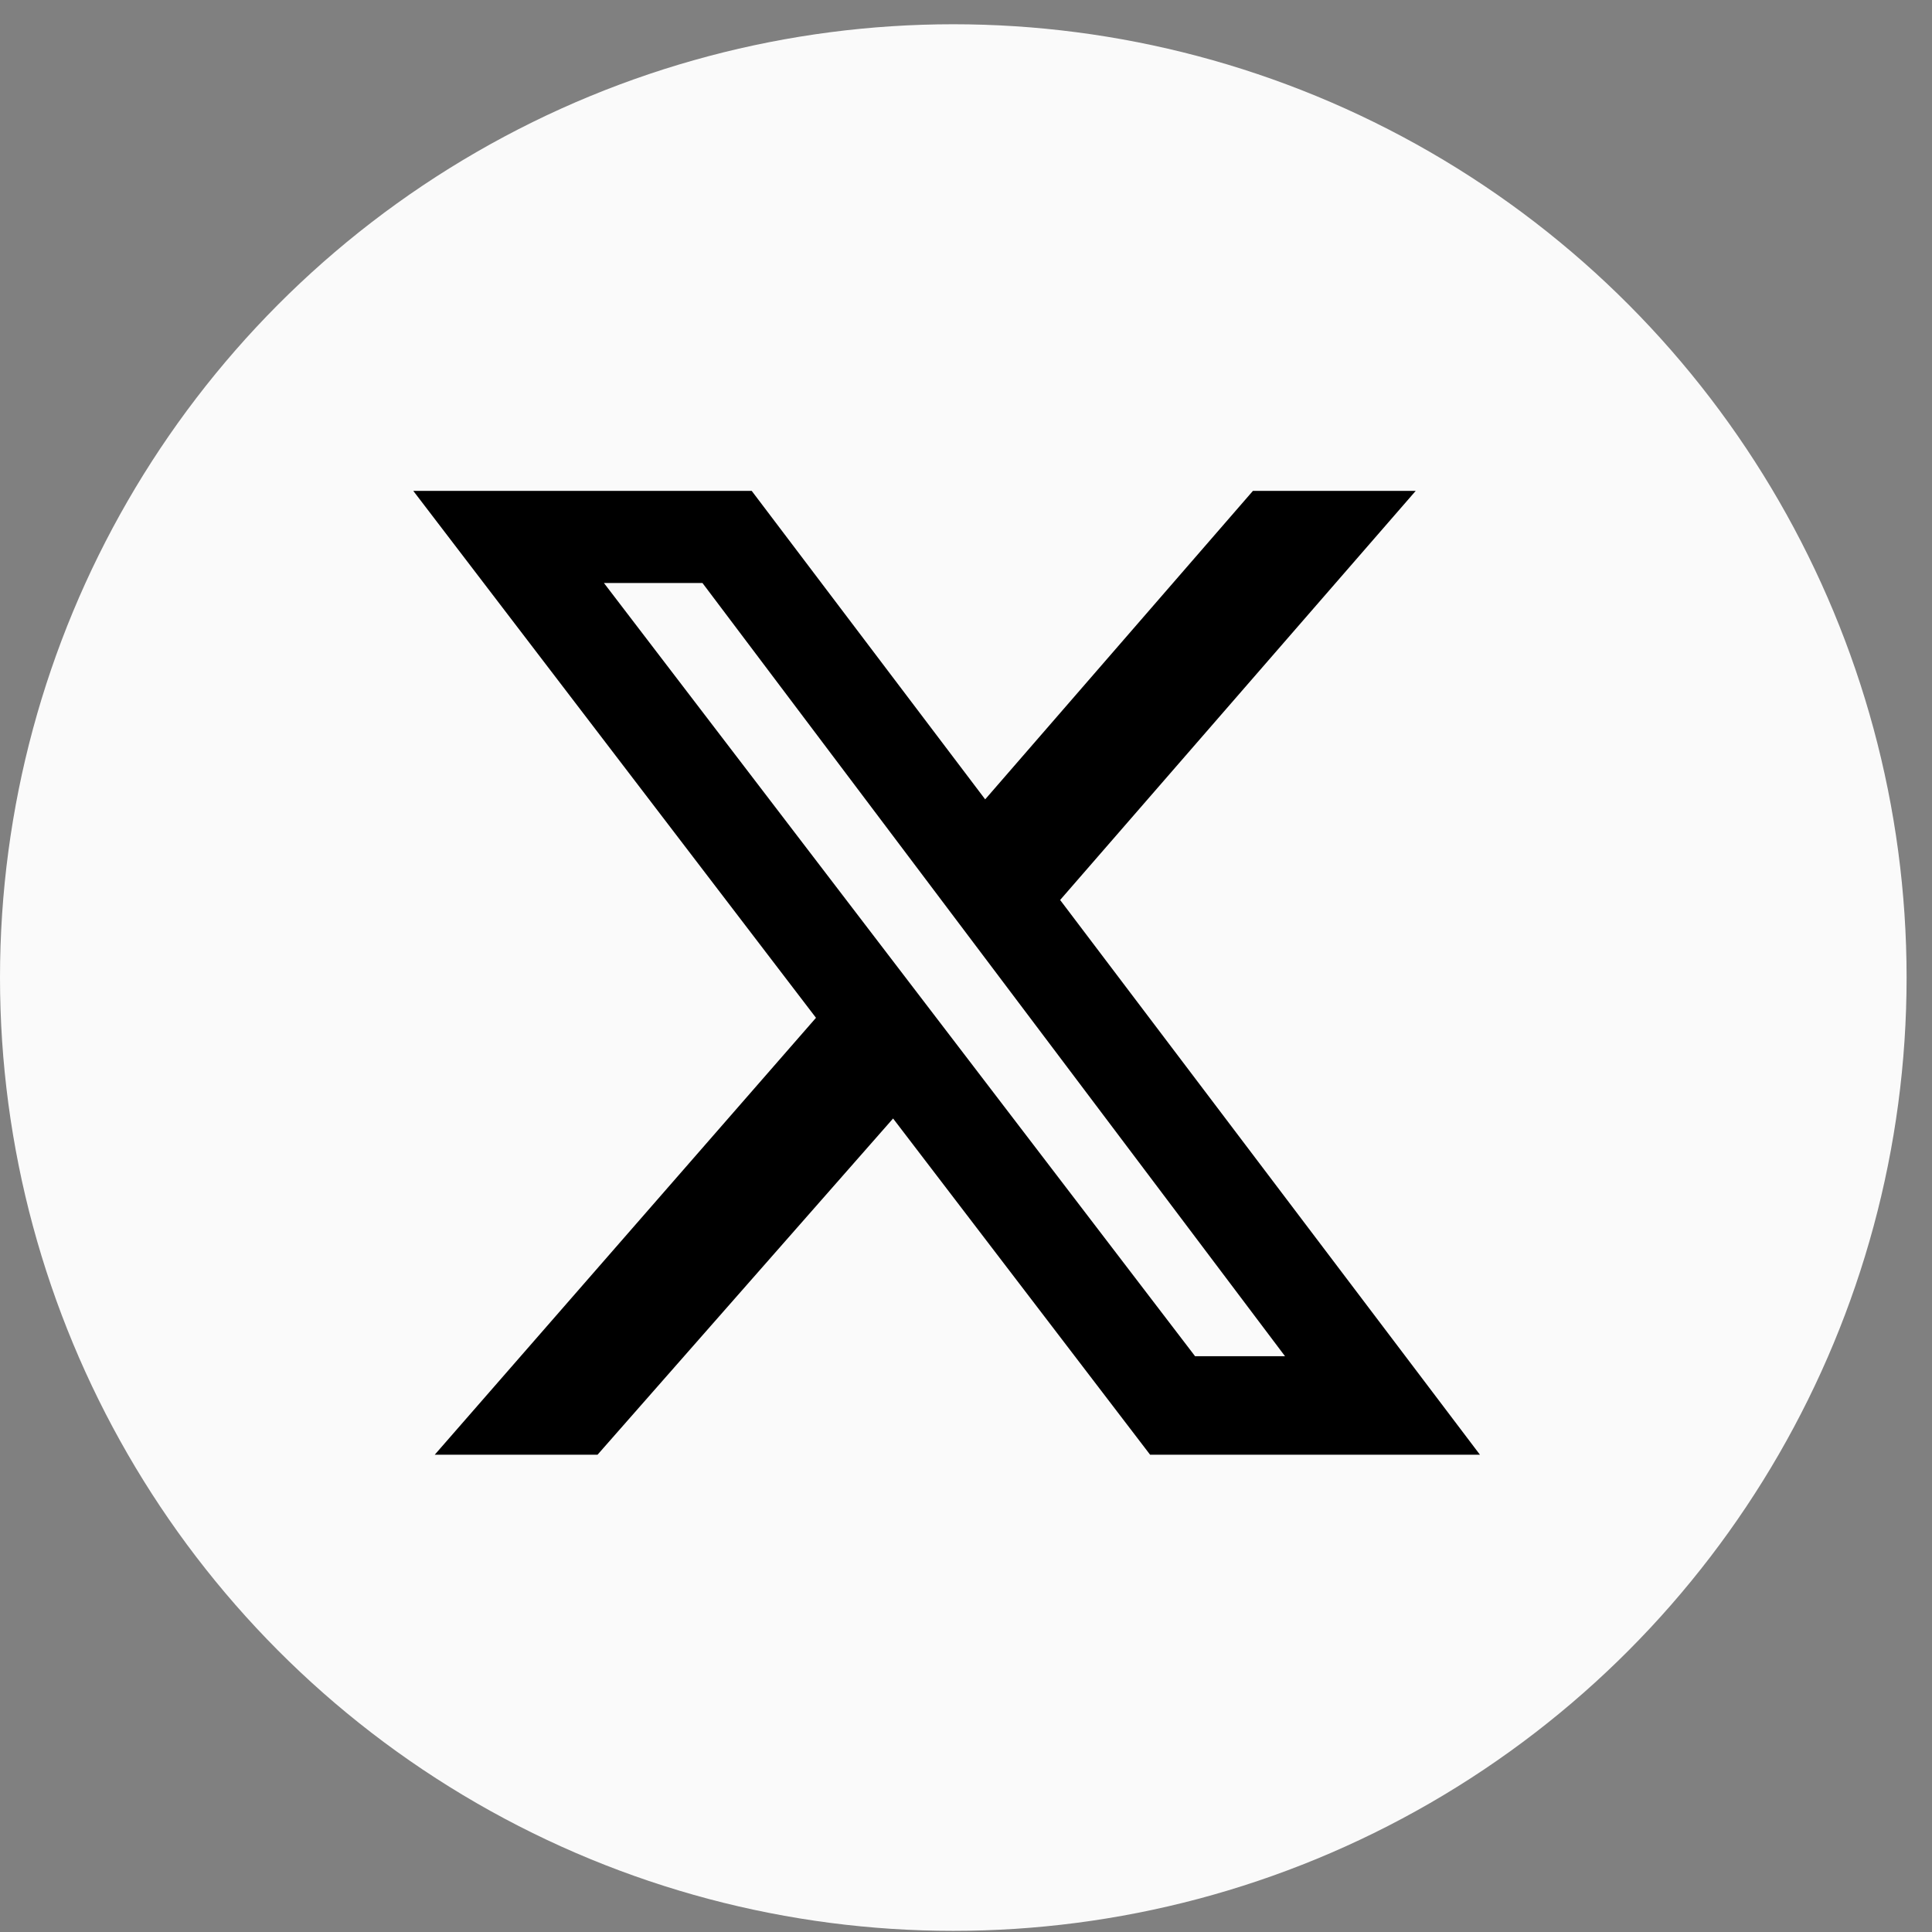
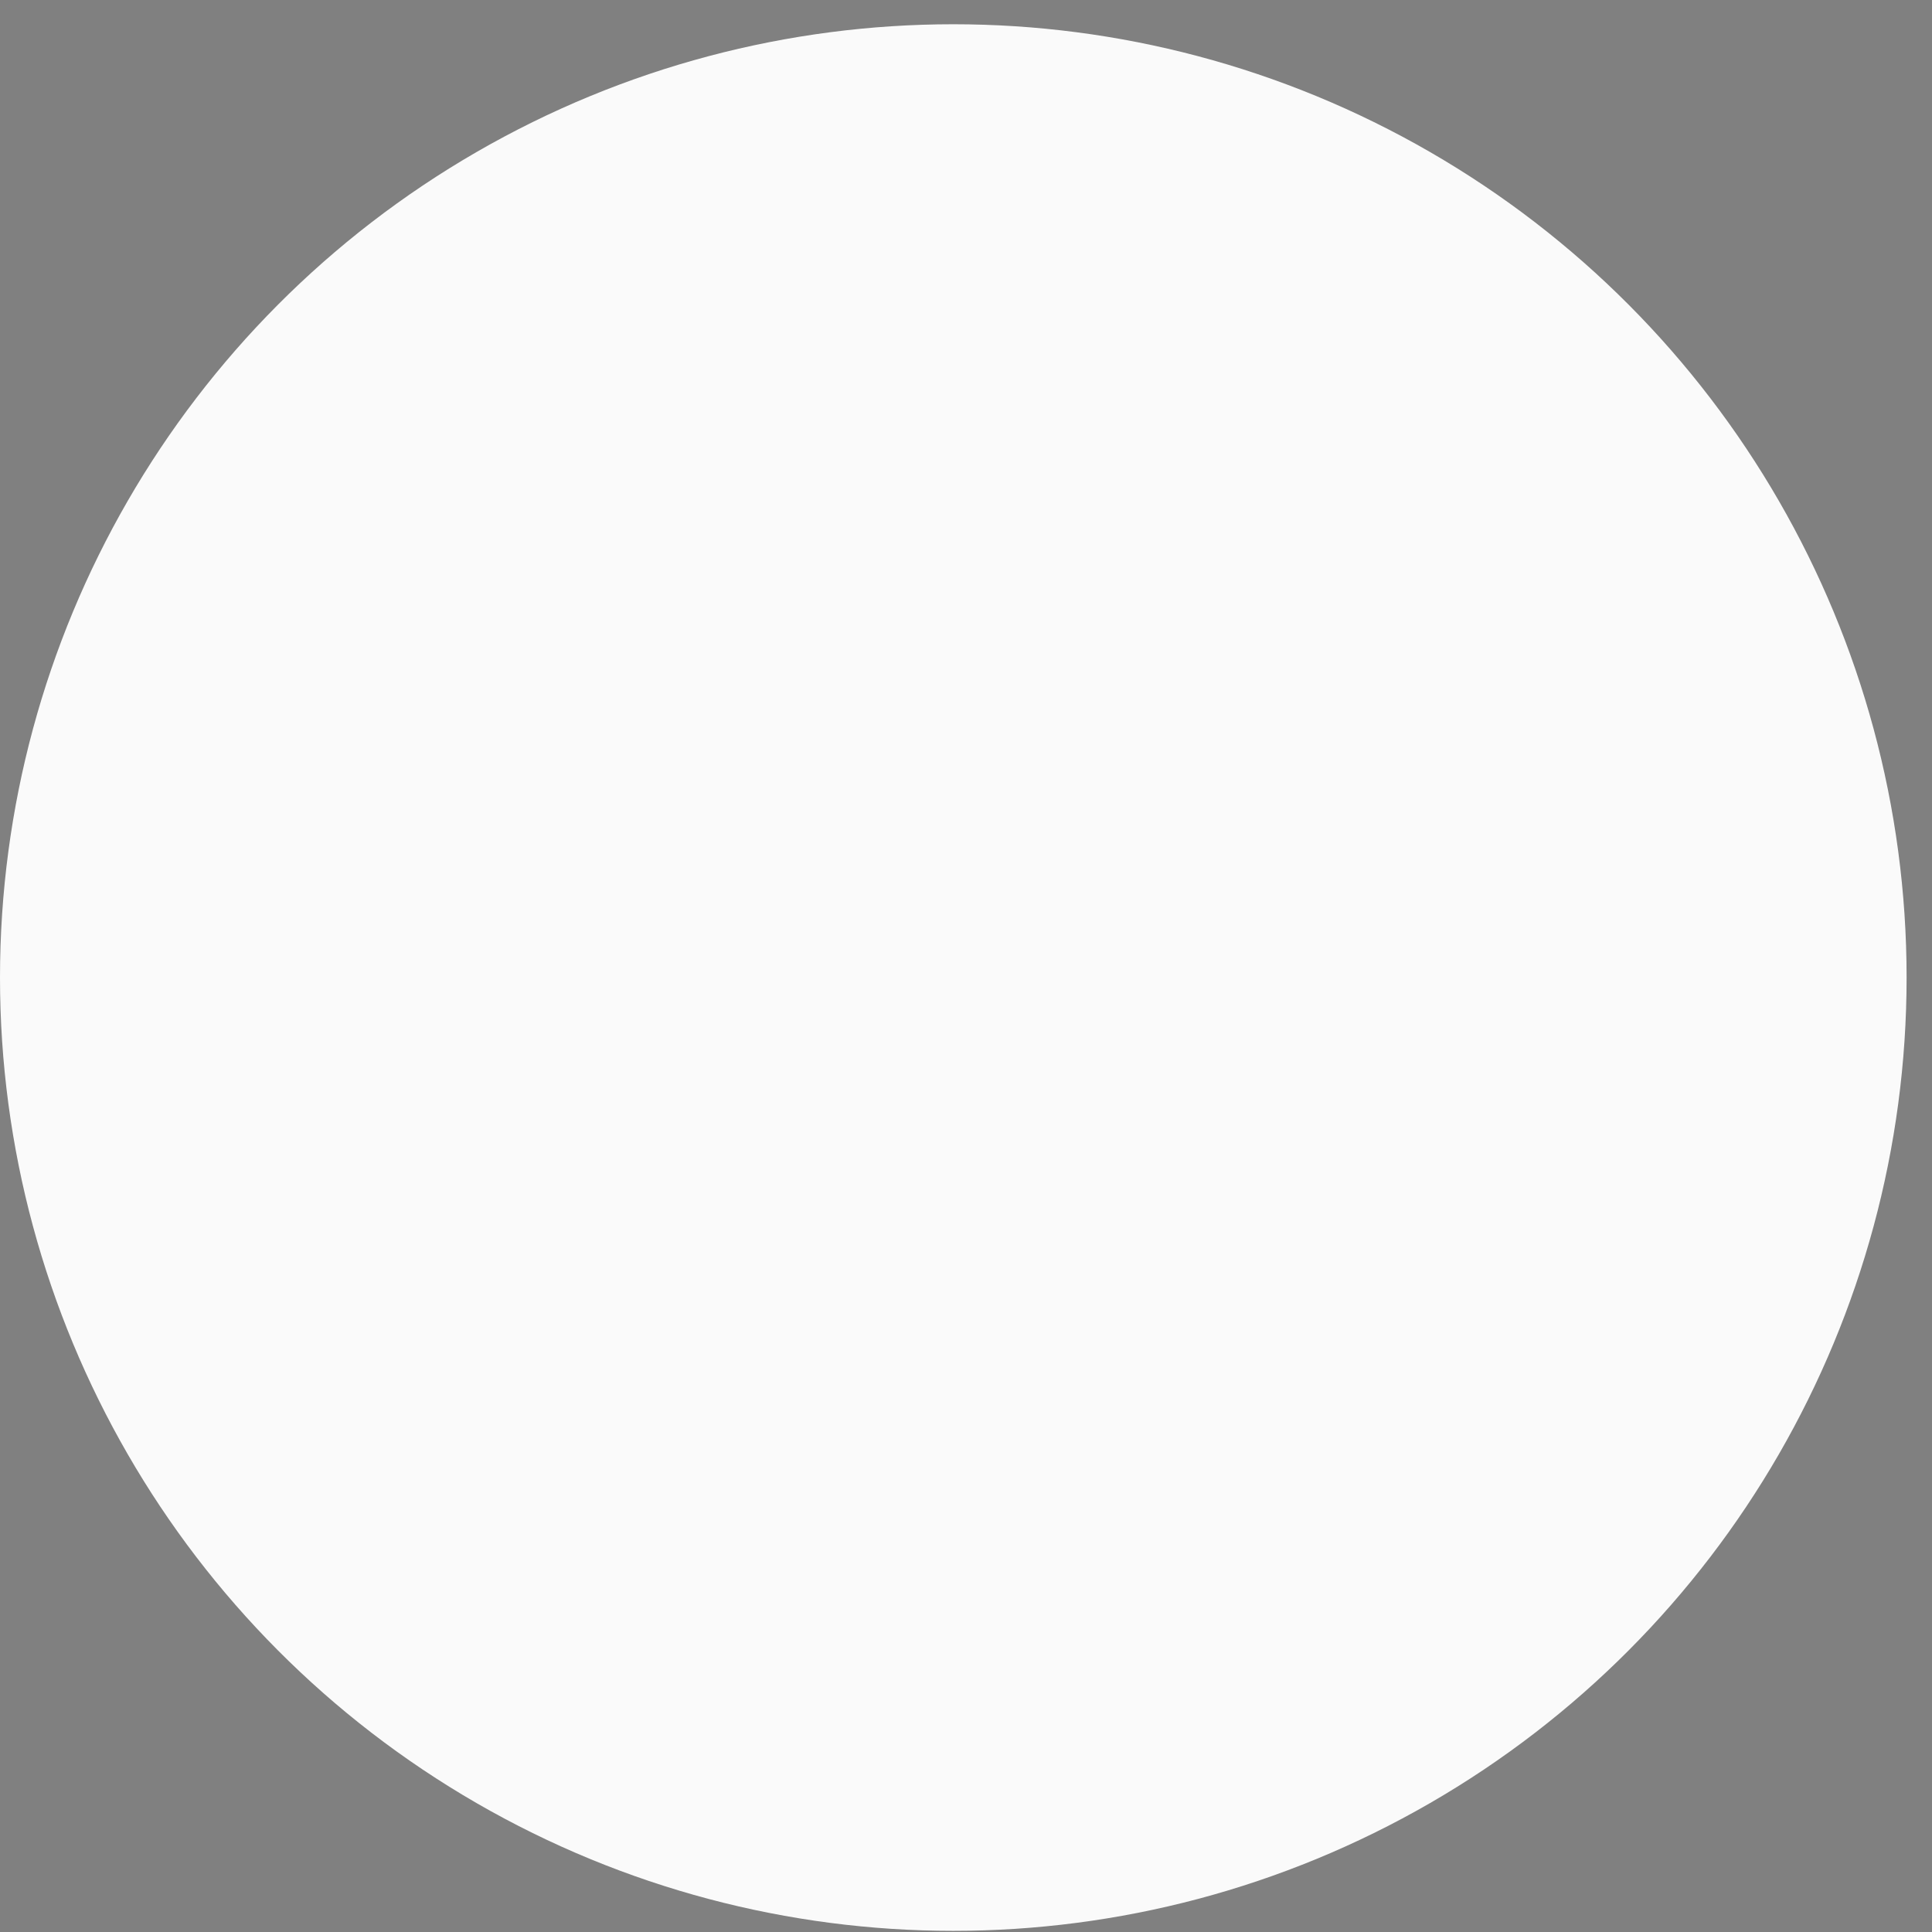
<svg xmlns="http://www.w3.org/2000/svg" width="54" height="54" viewBox="0 0 54 54" fill="none">
  <rect x="0" y="0" width="54" height="54" fill="#808080" stroke="none" />
  <circle cx="26.645" cy="27.323" r="26.645" fill="#FAFAFA" />
-   <path d="M35.019 13.721H39.569L29.631 25.155L41.365 40.66H32.146L24.962 31.262L16.701 40.66H12.151L22.807 28.448L11.552 13.721H21.011L27.536 22.342L35.019 13.721ZM33.403 37.907H35.917L19.634 16.295H16.88L33.403 37.907Z" fill="black" />
</svg>